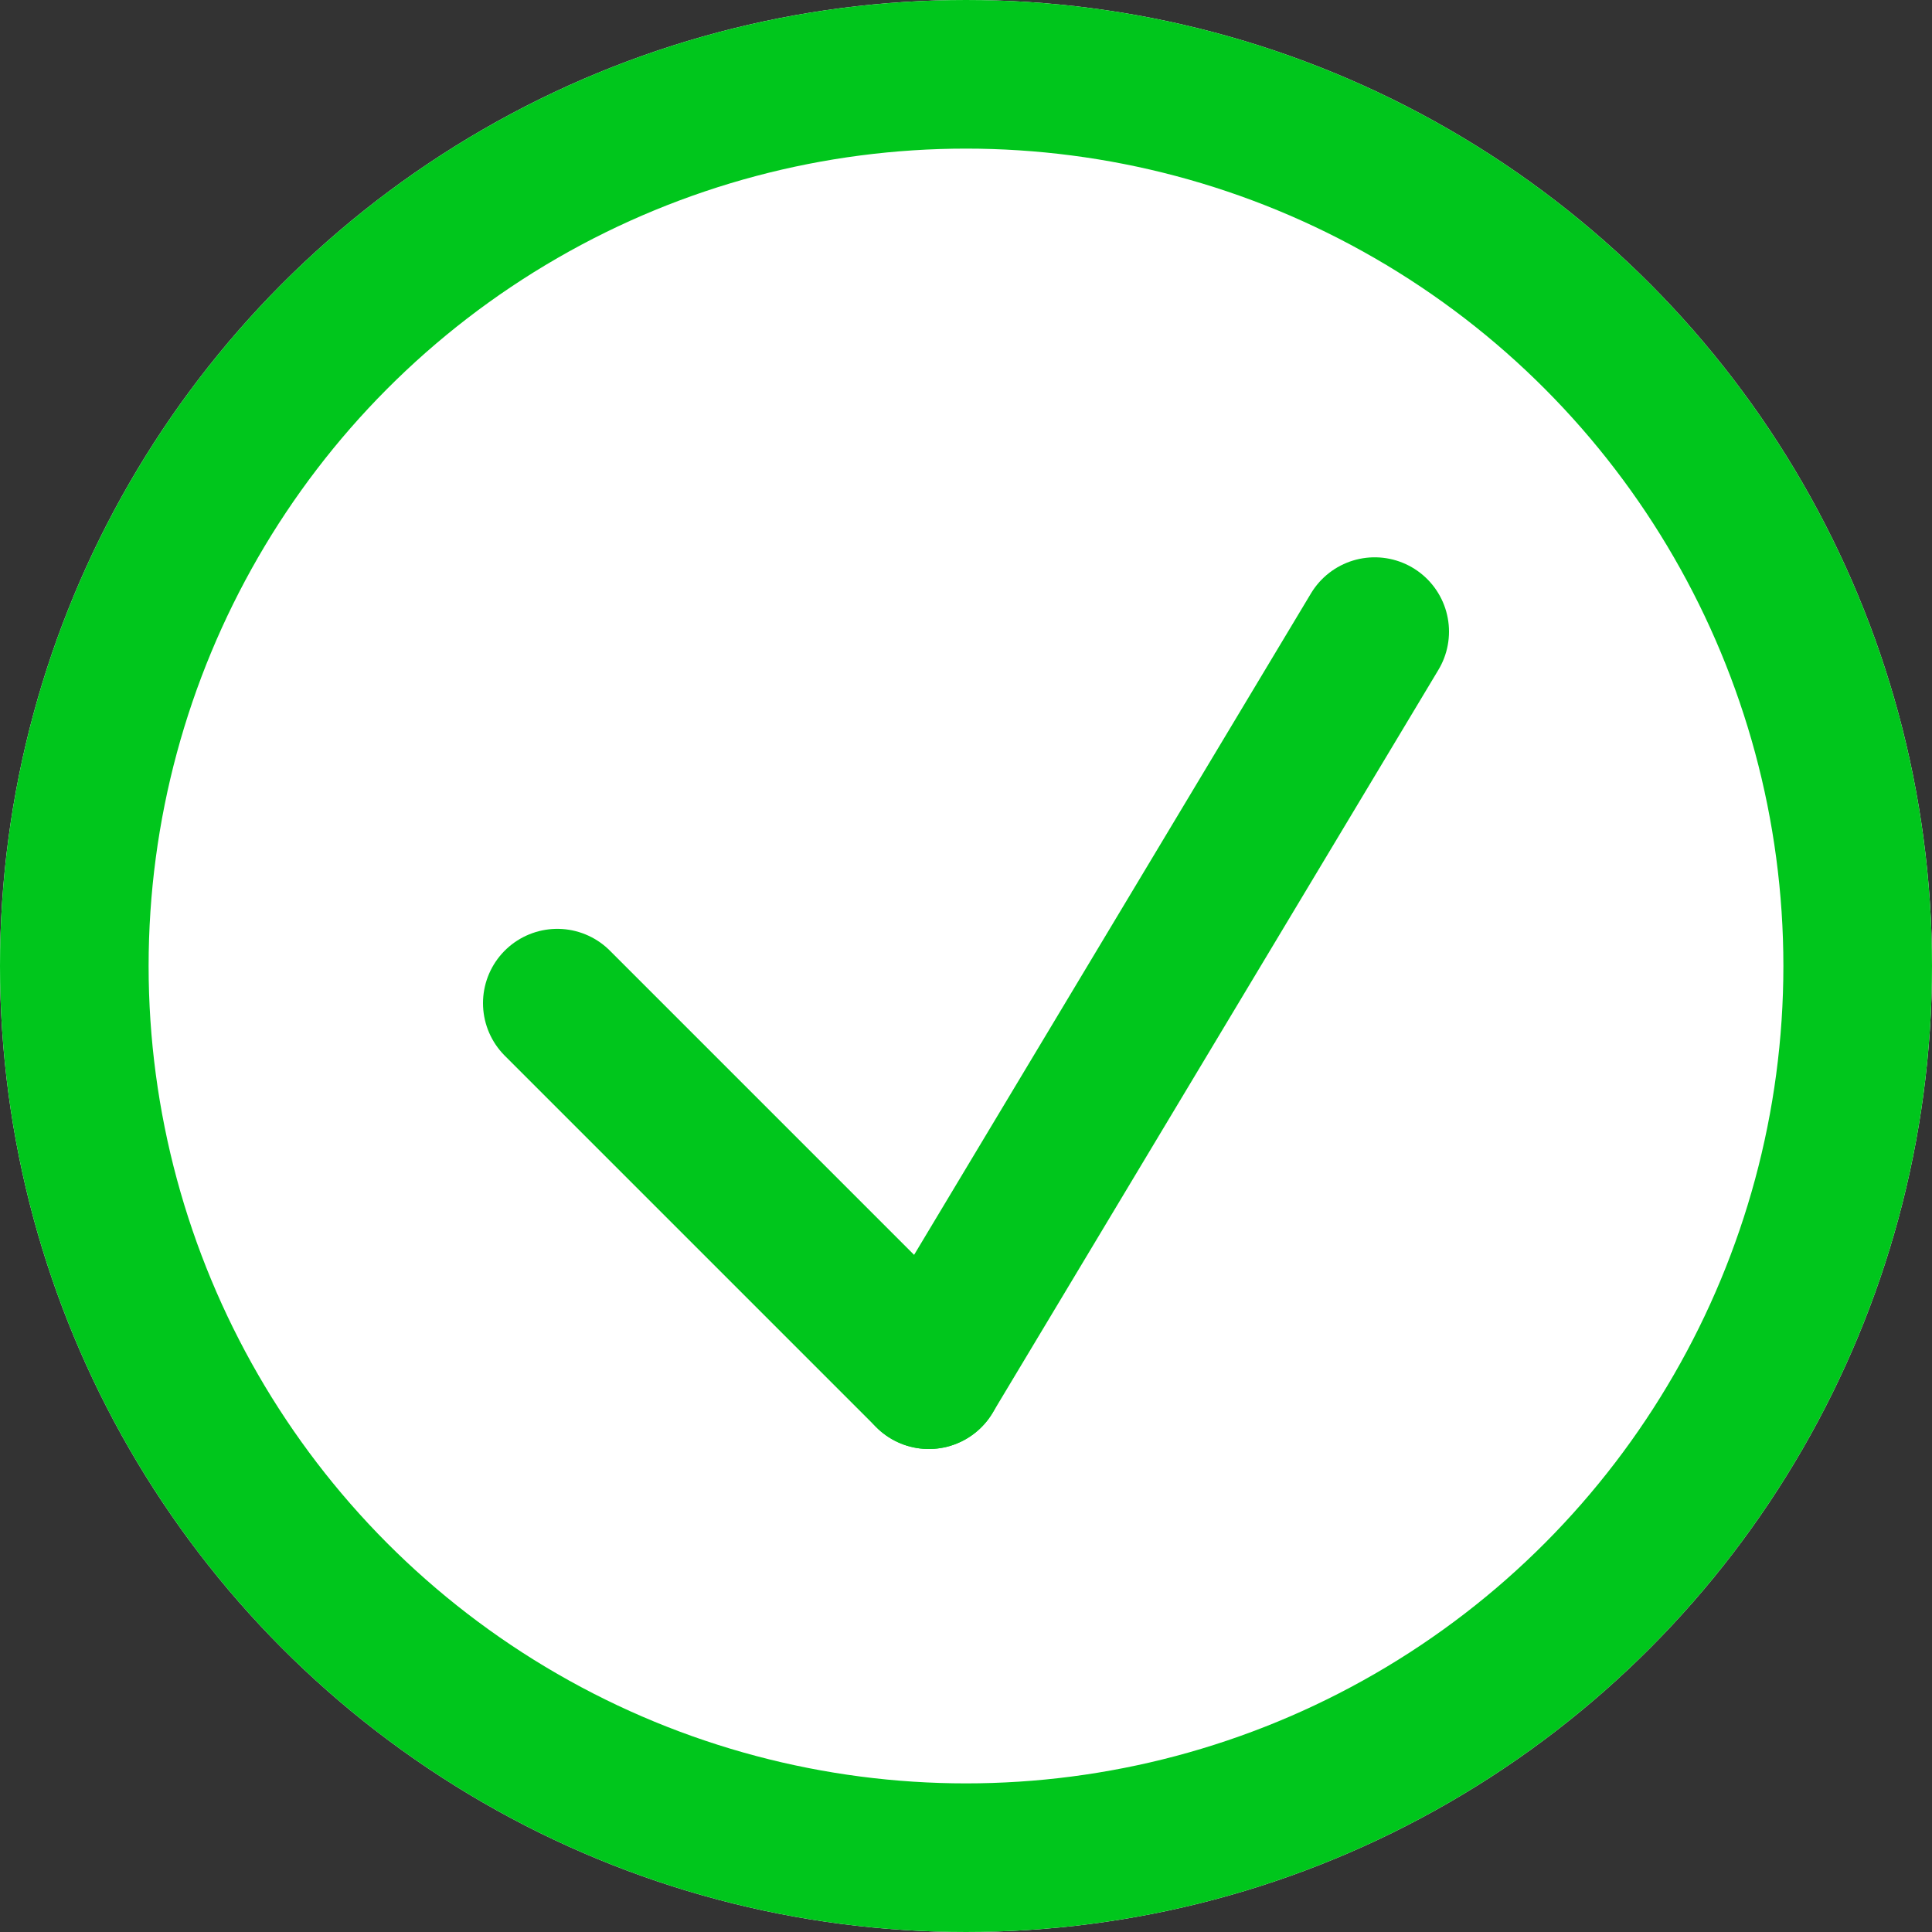
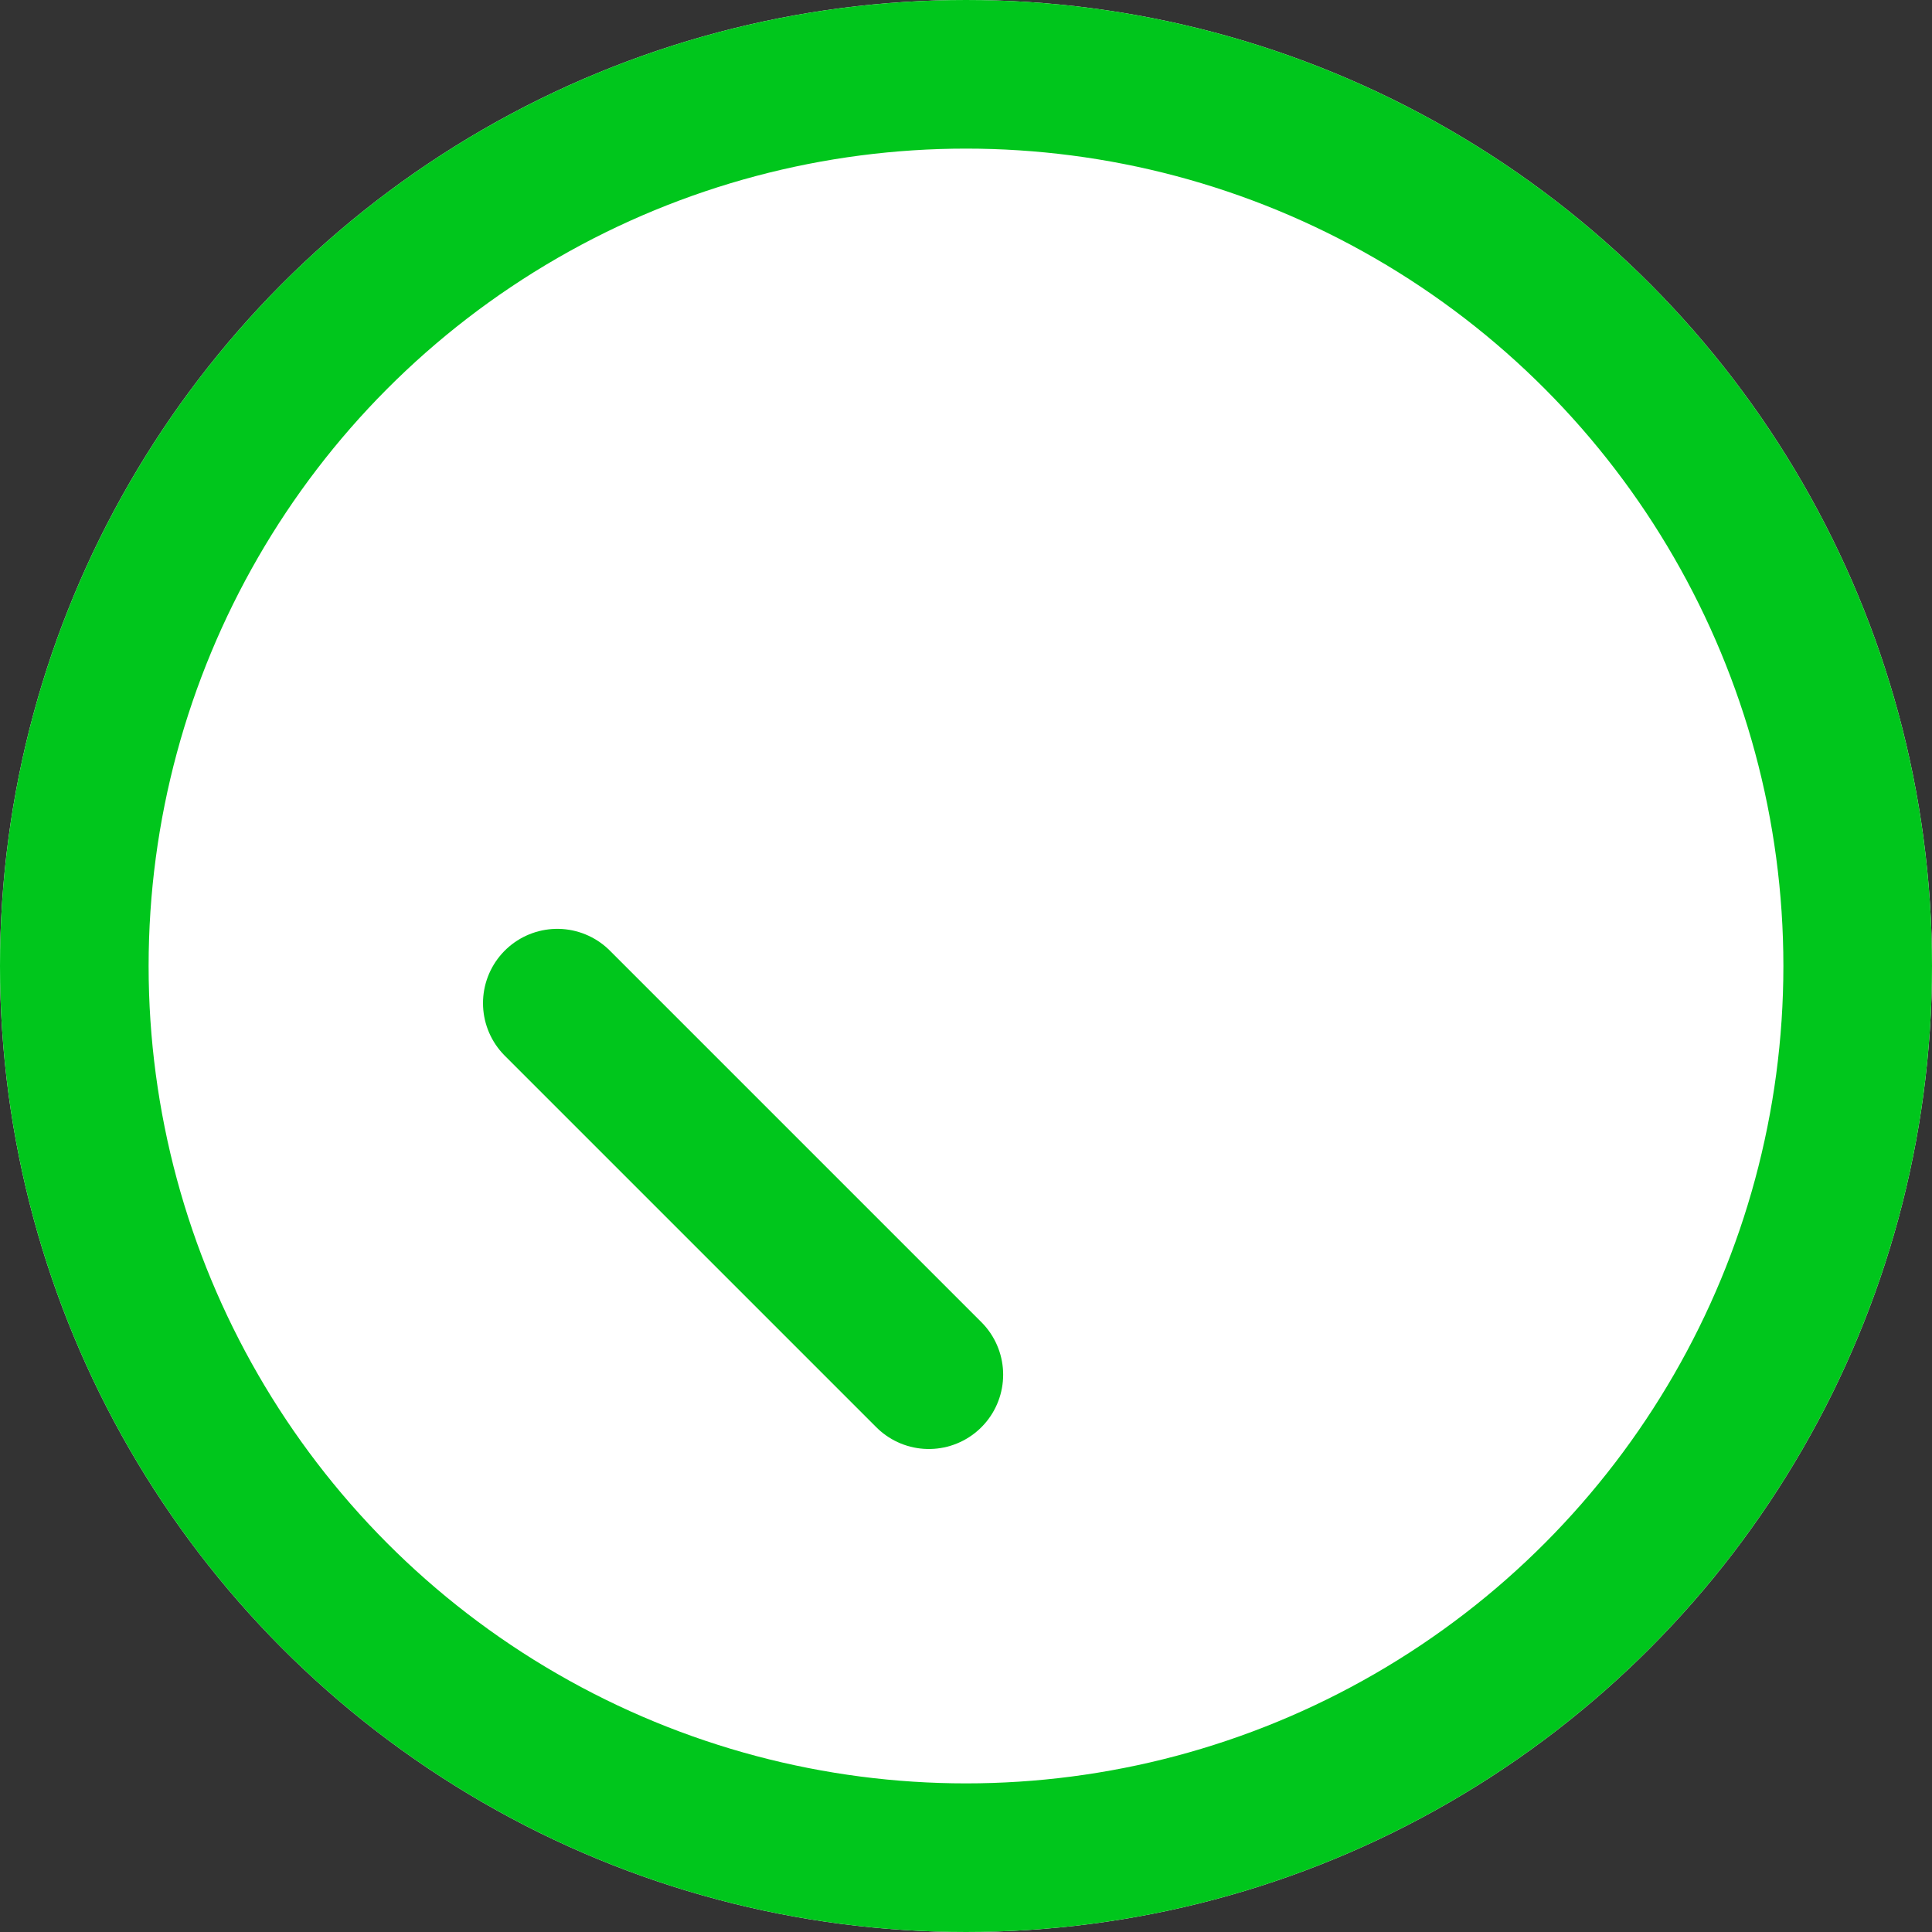
<svg xmlns="http://www.w3.org/2000/svg" width="26" height="26" viewBox="0 0 26 26">
  <rect x="0" y="0" width="26" height="26" fill="#333333" stroke="none" />
  <g id="Group_78" data-name="Group 78" transform="translate(-224 -385)">
    <g id="Ellipse_161" data-name="Ellipse 161" transform="translate(224 385)" fill="#fff" stroke="#00c61c" stroke-width="2">
      <circle cx="13" cy="13" r="13" stroke="none" />
      <circle cx="13" cy="13" r="12" fill="none" />
    </g>
    <path id="Path_980" data-name="Path 980" d="M0,0,2.813,2.813,5,5" transform="translate(231.5 398.5)" fill="none" stroke="#00c61c" stroke-linecap="round" stroke-width="2" />
-     <line id="Line_296" data-name="Line 296" x1="6" y2="10" transform="translate(236.5 393.5)" fill="none" stroke="#00c61c" stroke-linecap="round" stroke-width="2" />
  </g>
</svg>